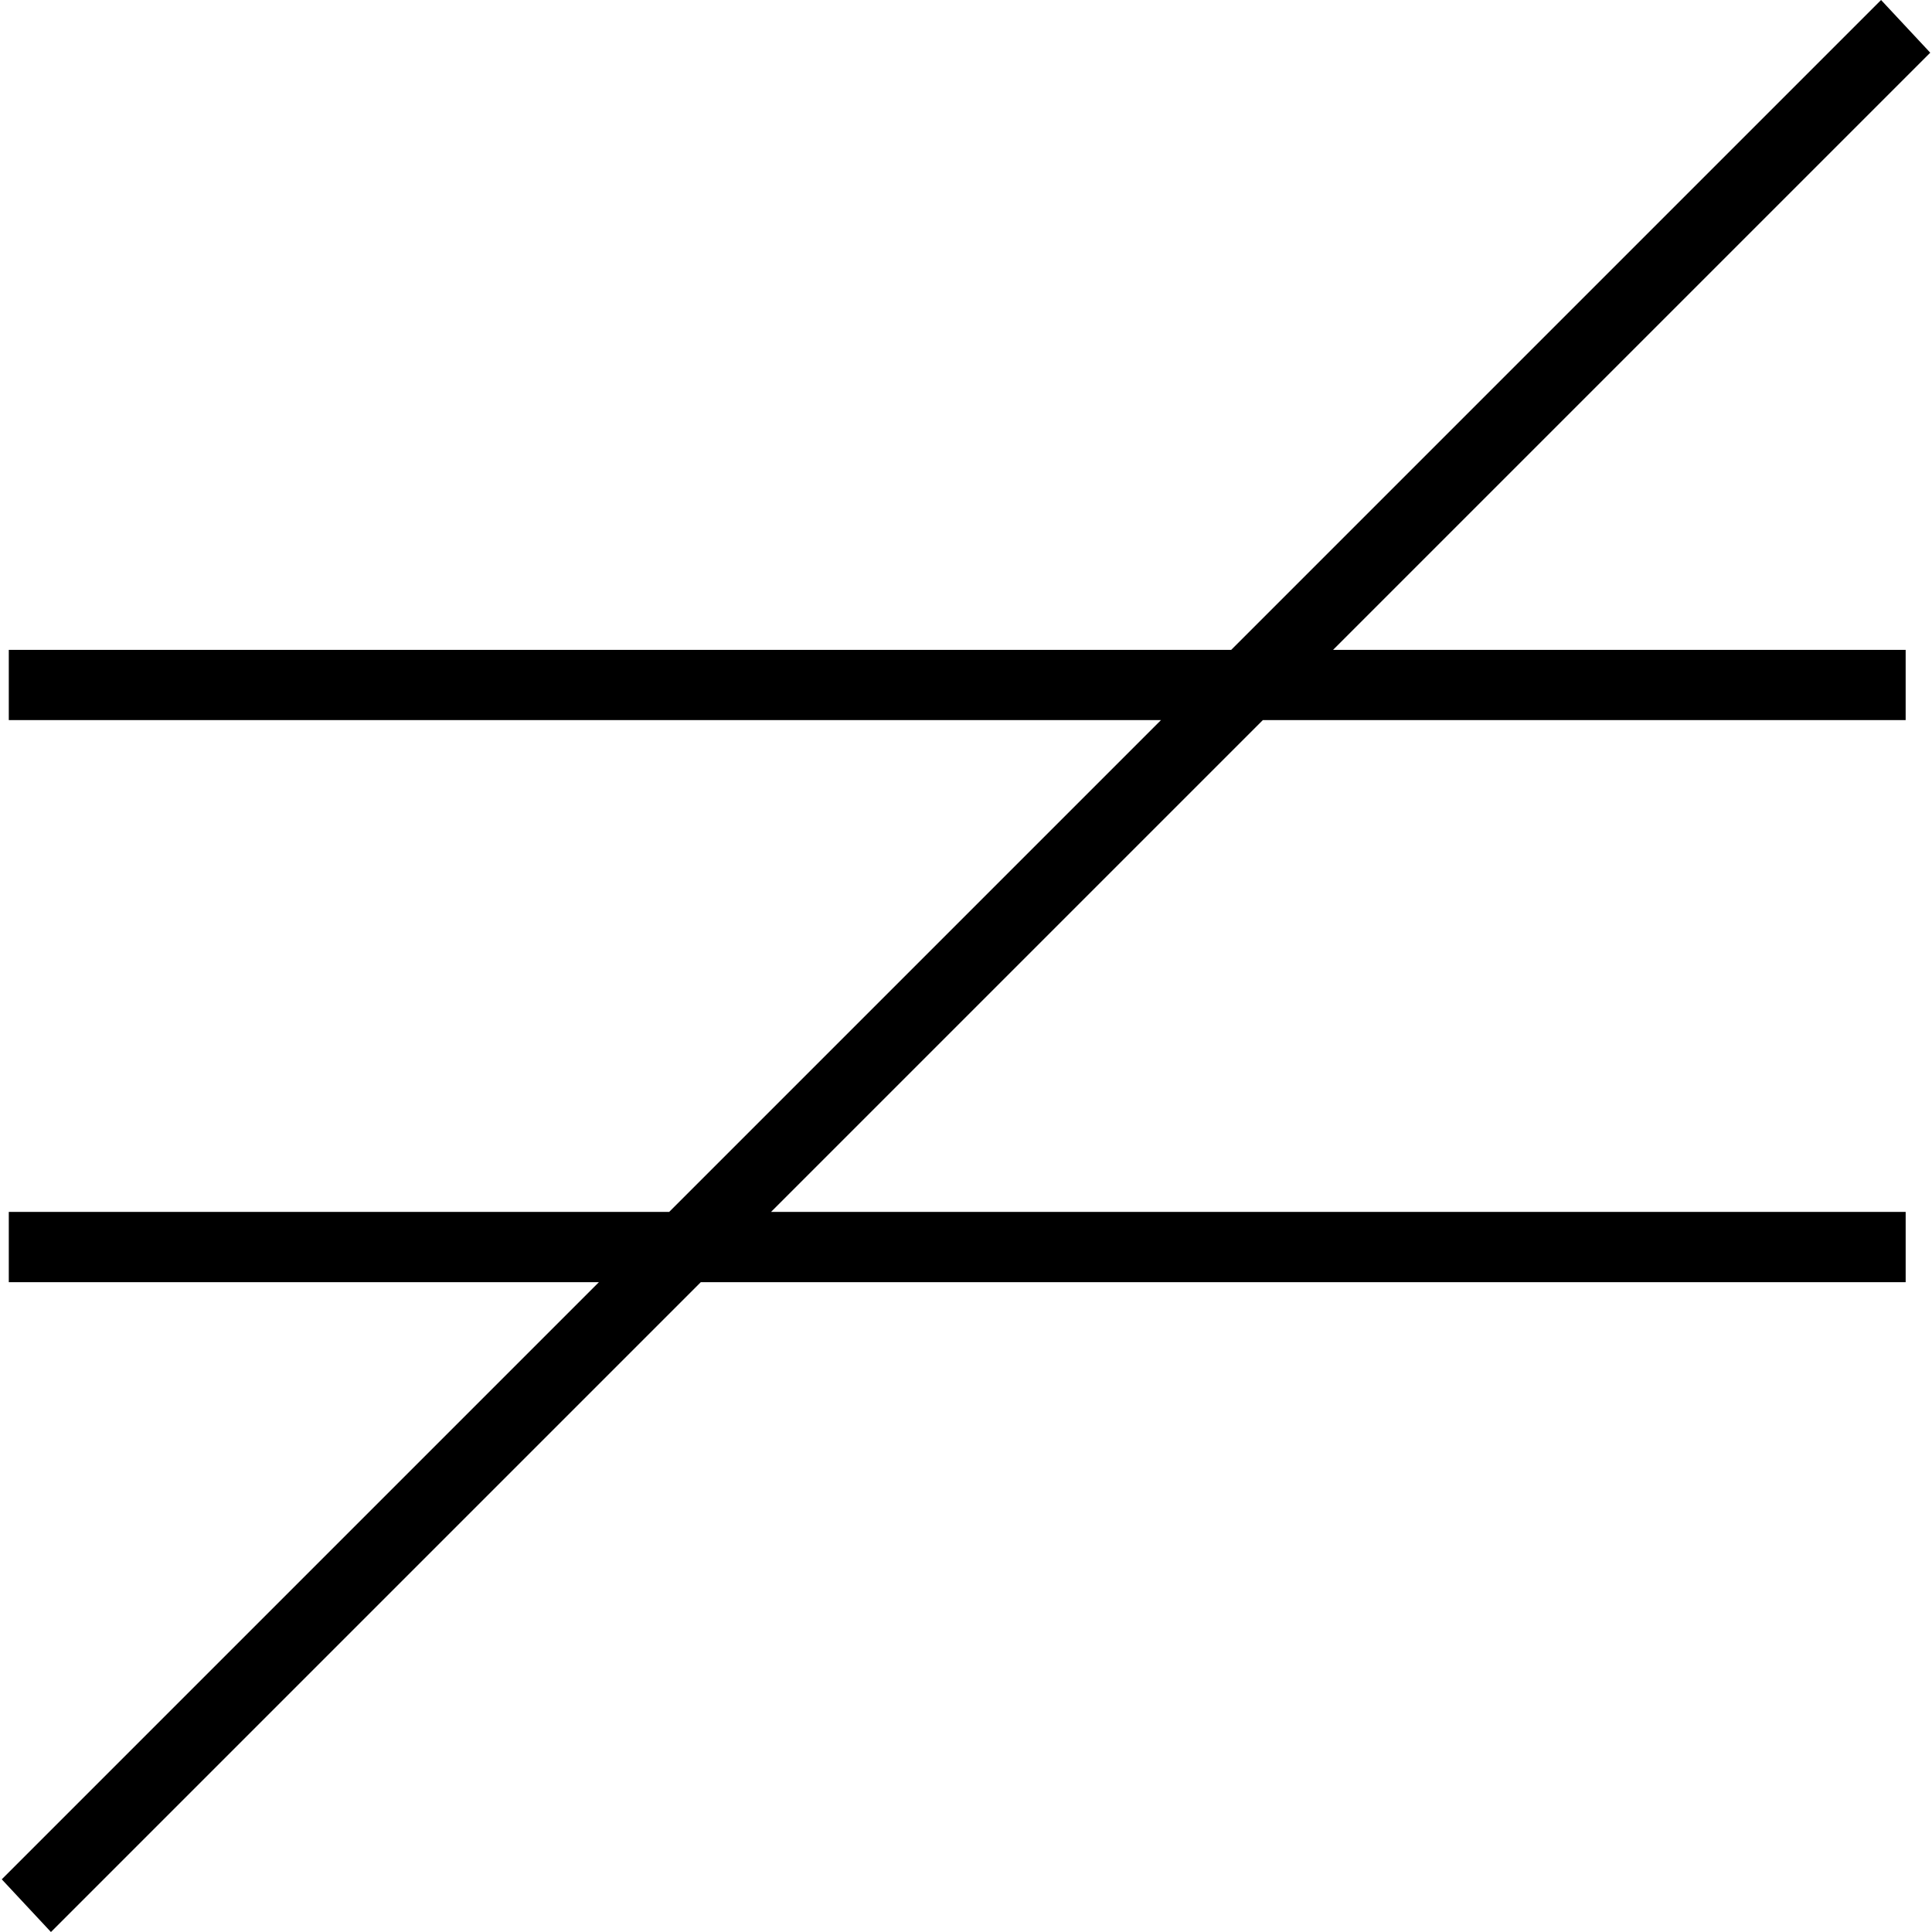
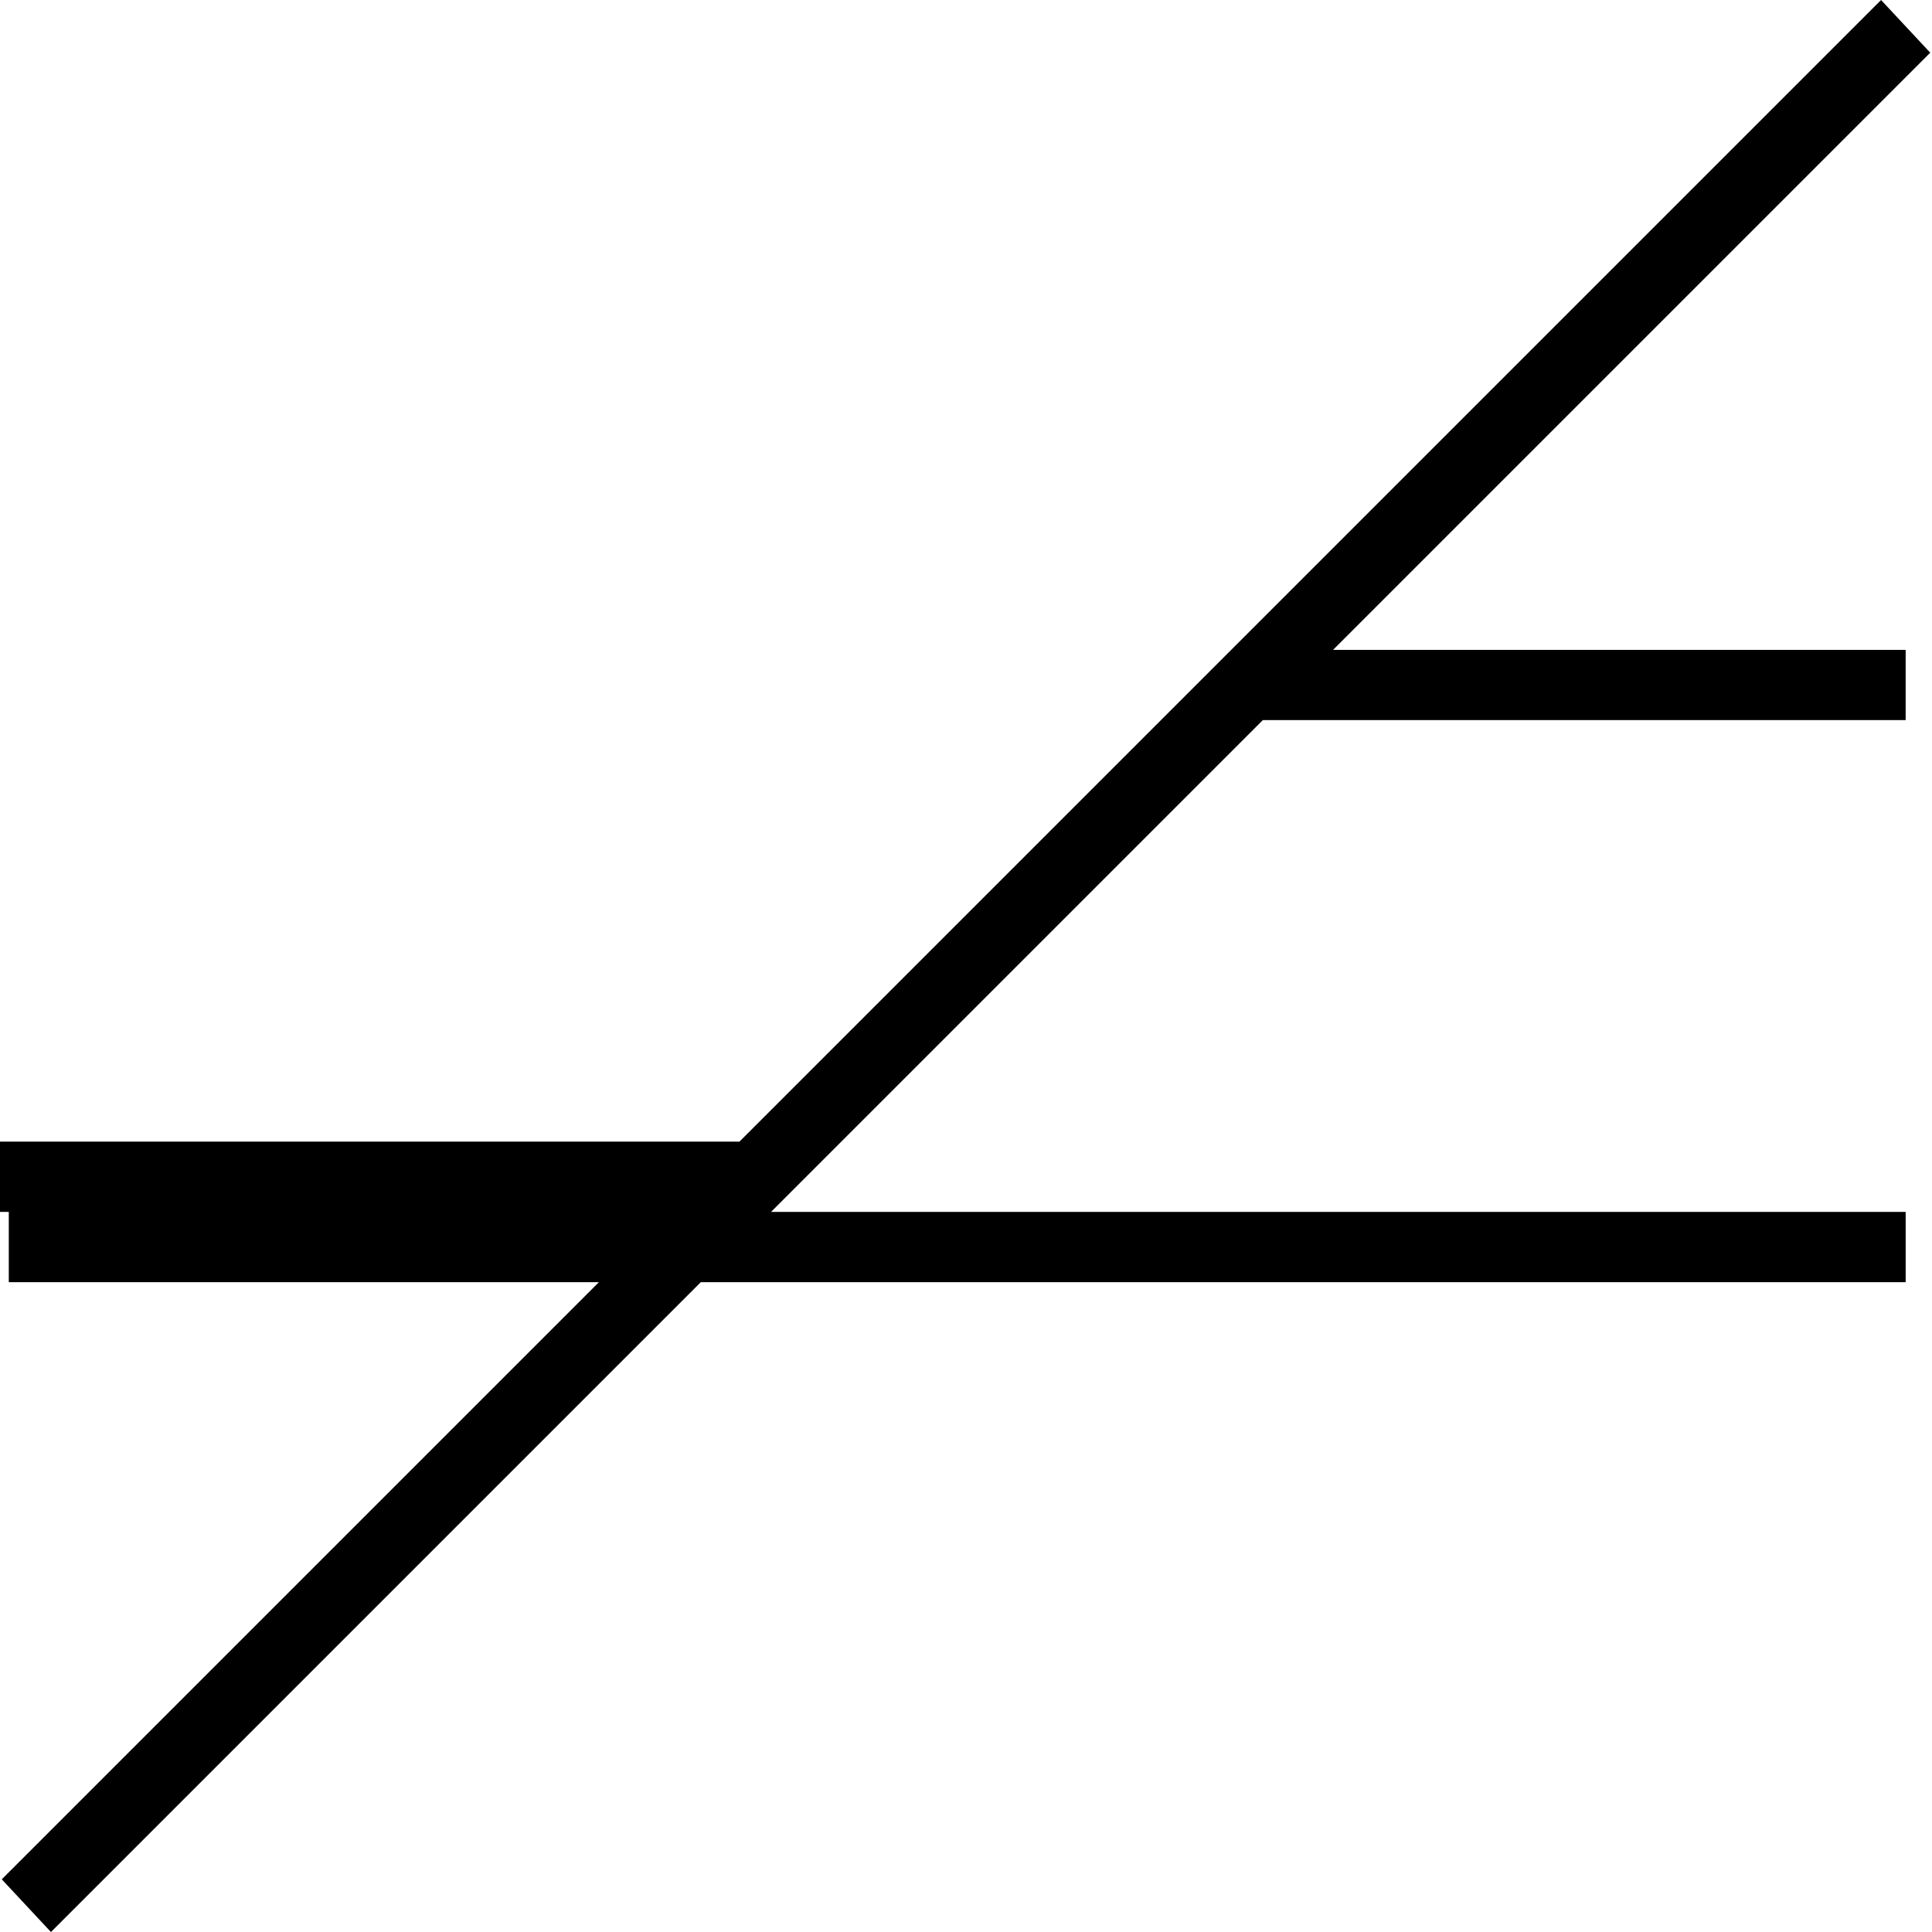
<svg xmlns="http://www.w3.org/2000/svg" width="100%" viewBox="0 0 200 200" version="1.1">
-   <path d="M194.727,0l5.091,5.455l-61.818,61.818h59.273v7.273h-66.545l-50.909,50.909h117.455v7.273h-124.727l-67.273,67.273l-5.091,-5.455l61.818,-61.818h-61.091v-7.273h68.364l50.909,-50.909h-119.273v-7.273h126.545z" fill-rule="evenodd" />
+   <path d="M194.727,0l5.091,5.455l-61.818,61.818h59.273v7.273h-66.545l-50.909,50.909h117.455v7.273h-124.727l-67.273,67.273l-5.091,-5.455l61.818,-61.818h-61.091v-7.273h68.364h-119.273v-7.273h126.545z" fill-rule="evenodd" />
</svg>